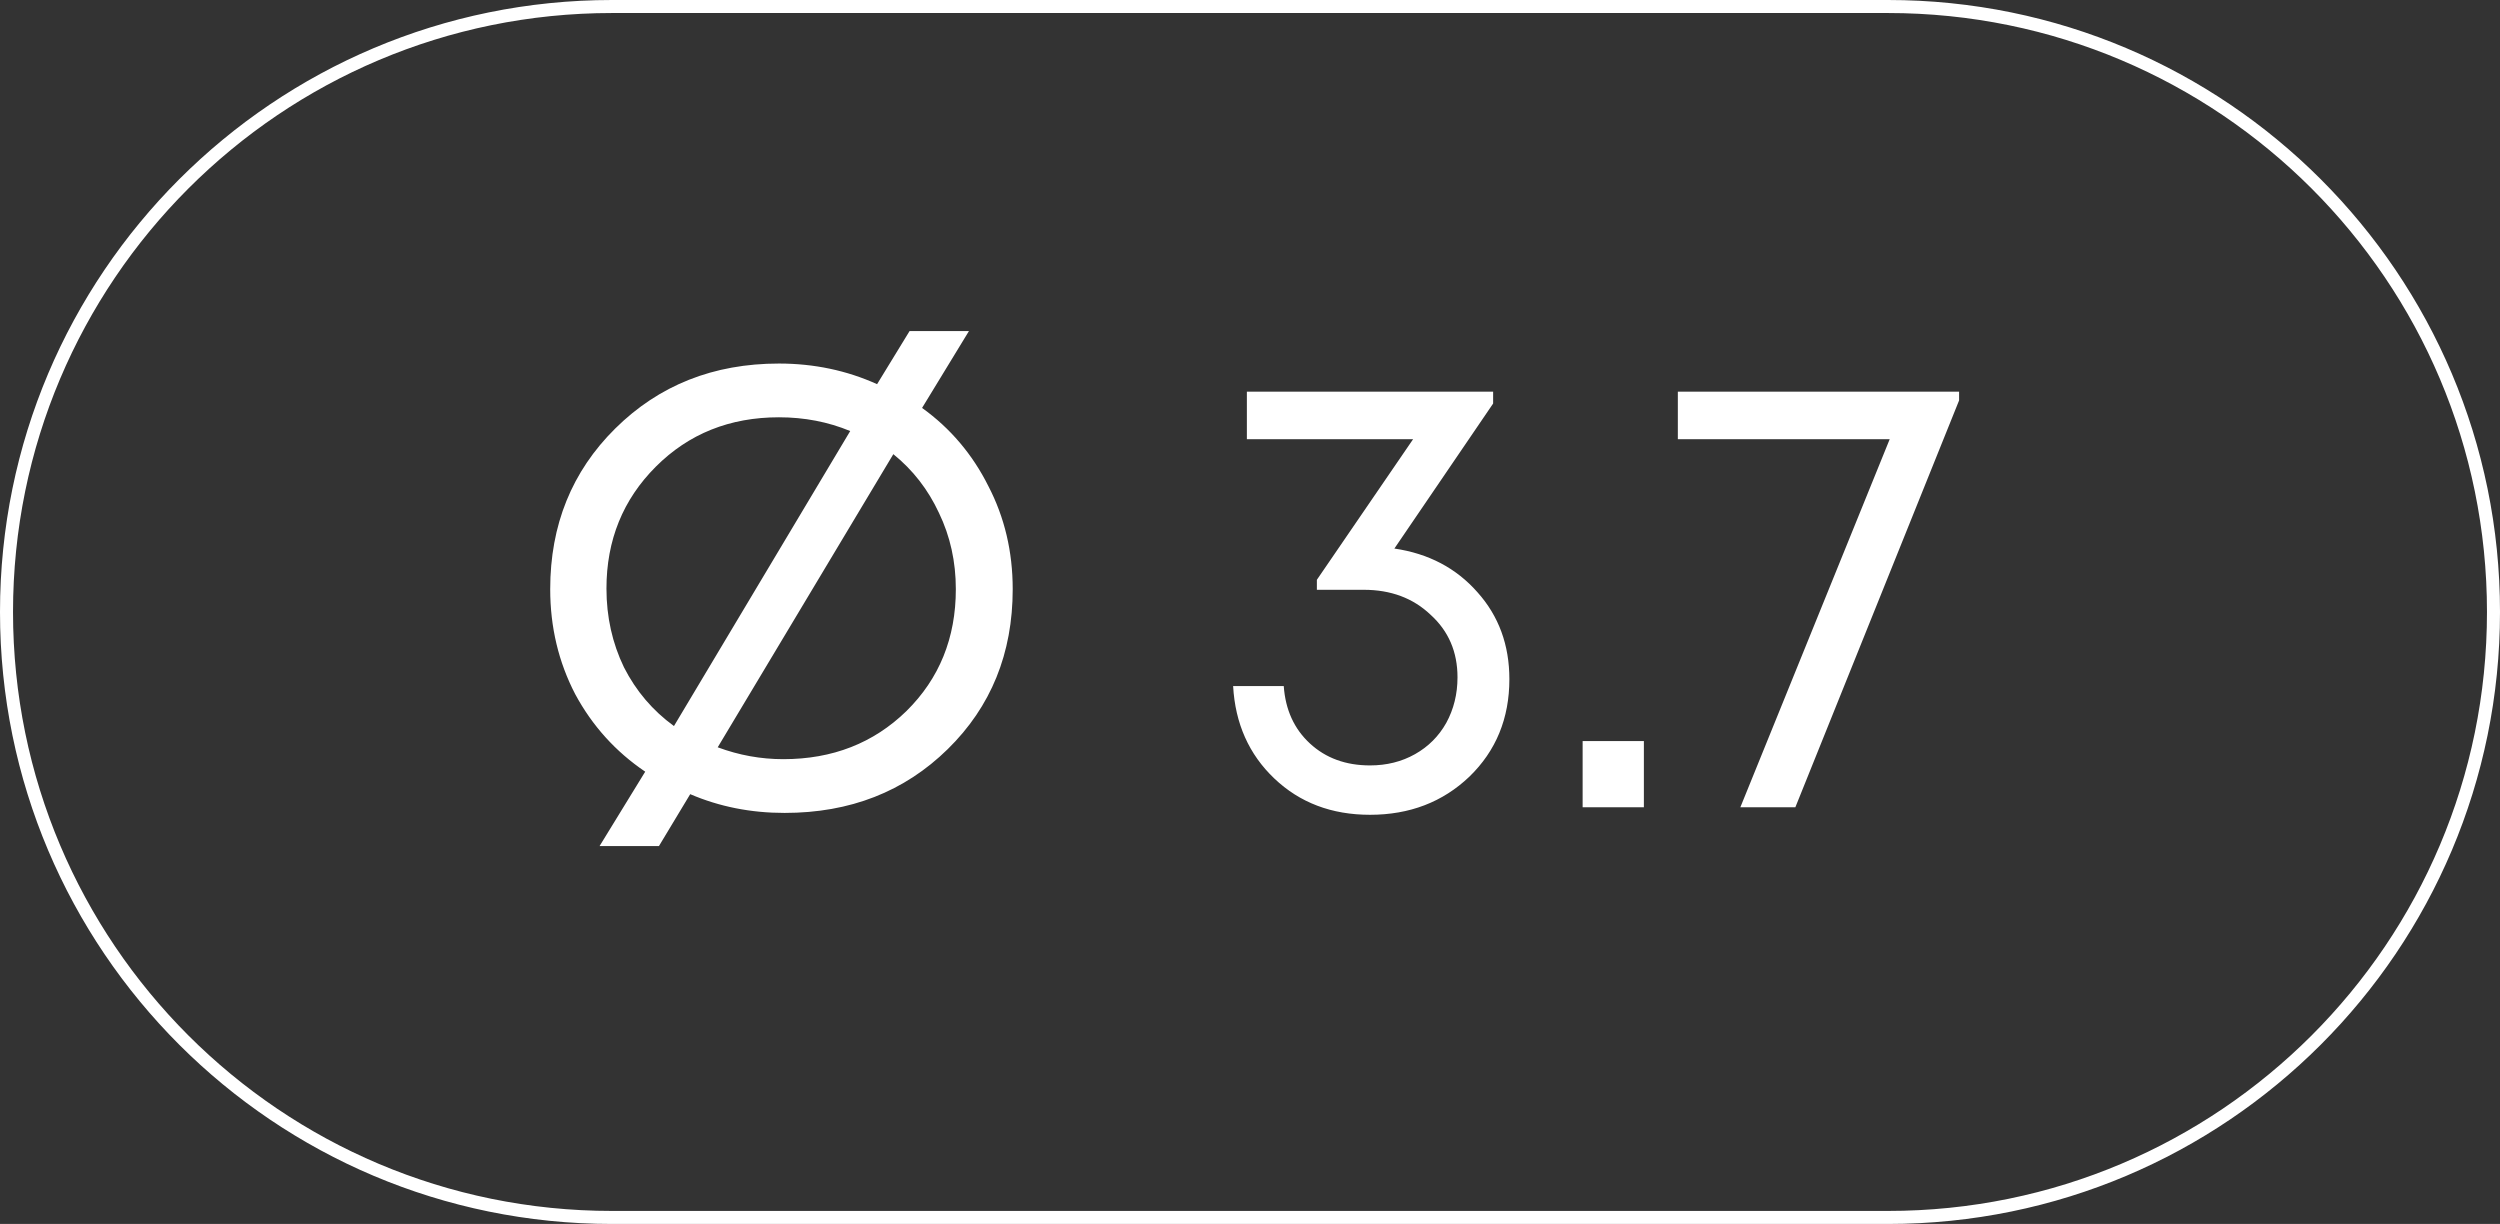
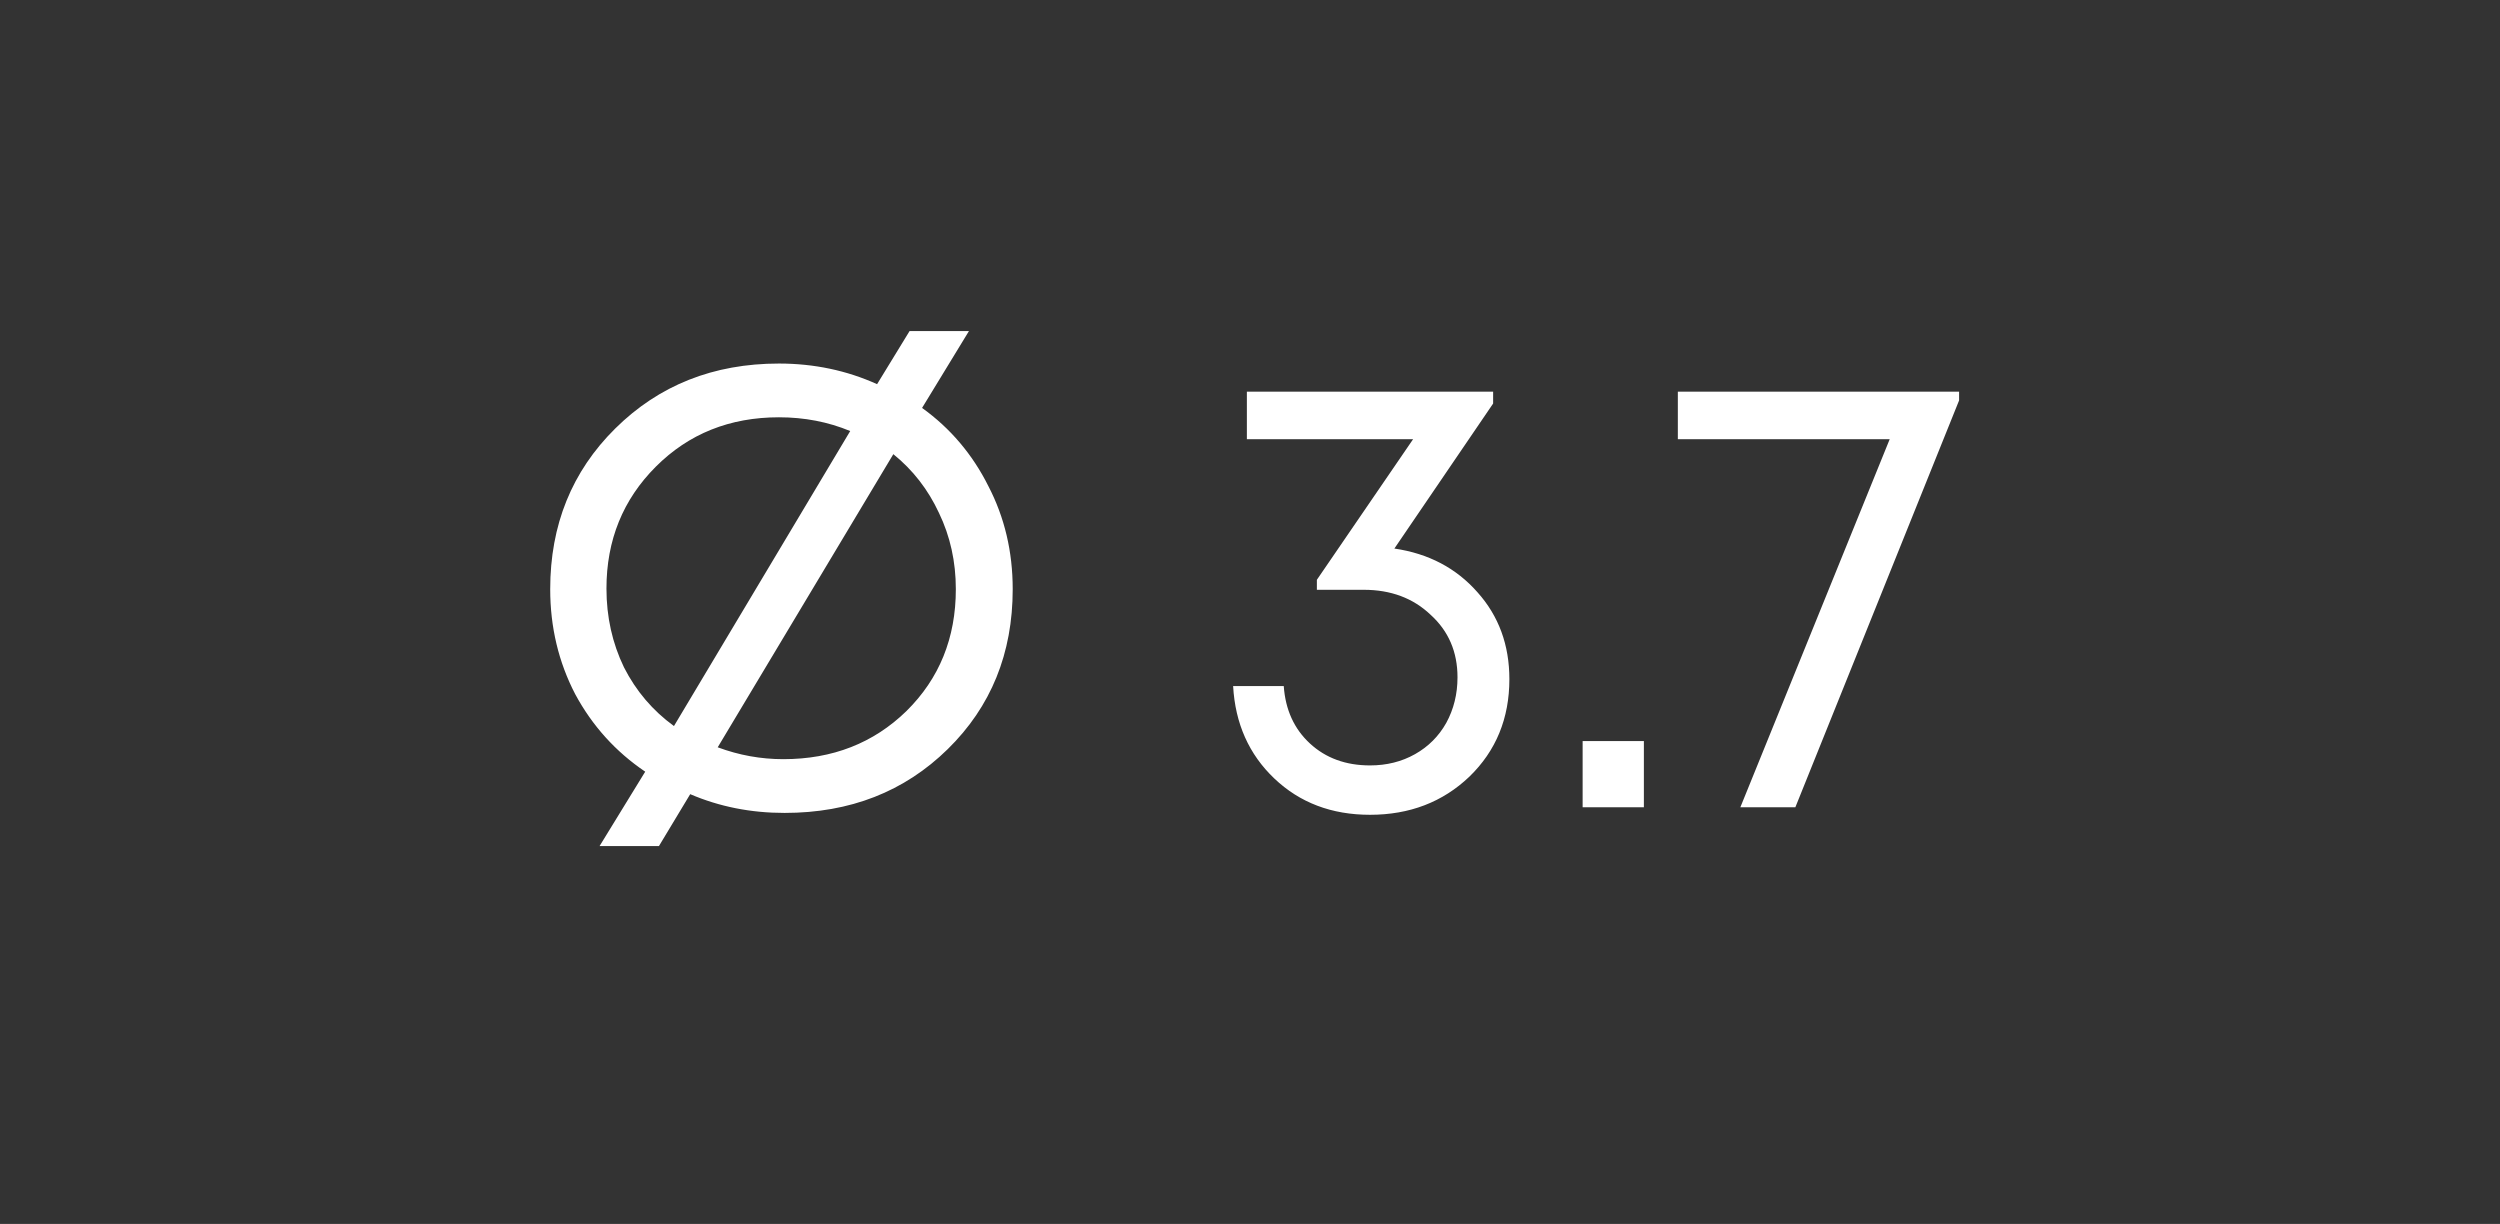
<svg xmlns="http://www.w3.org/2000/svg" width="96" height="47" viewBox="0 0 96 47" fill="none">
  <rect x="0" y="0" width="96" height="47" fill="#333333" stroke="none" />
-   <path d="M23.5 0.25H72.5C85.341 0.25 95.75 10.659 95.75 23.5C95.75 36.341 85.341 46.75 72.5 46.75H23.5C10.659 46.75 0.25 36.341 0.25 23.5C0.25 10.659 10.659 0.25 23.5 0.25Z" stroke="white" stroke-width="0.5" />
  <path d="M35.408 15.664C36.496 16.448 37.344 17.448 37.952 18.664C38.576 19.864 38.888 21.184 38.888 22.624C38.888 25.088 38.056 27.136 36.392 28.768C34.728 30.4 32.64 31.216 30.128 31.216C28.832 31.216 27.624 30.976 26.504 30.496L25.304 32.488H23.024L24.776 29.632C23.64 28.864 22.744 27.872 22.088 26.656C21.448 25.424 21.128 24.08 21.128 22.624C21.128 20.16 21.96 18.104 23.624 16.456C25.304 14.792 27.4 13.96 29.912 13.96C31.256 13.96 32.512 14.224 33.68 14.752L34.928 12.712H37.208L35.408 15.664ZM23.288 22.6C23.288 23.688 23.512 24.696 23.96 25.624C24.424 26.536 25.064 27.288 25.88 27.88L32.648 16.552C31.8 16.2 30.888 16.024 29.912 16.024C28.024 16.024 26.448 16.656 25.184 17.92C23.92 19.184 23.288 20.744 23.288 22.6ZM30.08 29.152C31.968 29.152 33.544 28.536 34.808 27.304C36.072 26.056 36.704 24.496 36.704 22.624C36.704 21.568 36.488 20.592 36.056 19.696C35.64 18.8 35.056 18.048 34.304 17.44L27.56 28.696C28.376 29 29.216 29.152 30.08 29.152ZM53.544 21.064C54.856 21.256 55.92 21.816 56.736 22.744C57.552 23.656 57.96 24.768 57.96 26.08C57.96 27.584 57.448 28.832 56.424 29.824C55.4 30.8 54.128 31.288 52.608 31.288C51.136 31.288 49.912 30.824 48.936 29.896C47.96 28.968 47.432 27.784 47.352 26.344H49.296C49.36 27.256 49.696 27.992 50.304 28.552C50.912 29.112 51.68 29.392 52.608 29.392C53.248 29.392 53.824 29.248 54.336 28.96C54.848 28.672 55.248 28.272 55.536 27.76C55.824 27.232 55.968 26.648 55.968 26.008C55.968 25.032 55.624 24.232 54.936 23.608C54.264 22.968 53.408 22.648 52.368 22.648H50.568V22.264L54.264 16.864H47.88V15.04H57.336V15.496L53.544 21.064ZM60.773 31V28.456H63.125V31H60.773ZM64.429 15.04H75.229V15.376L68.941 31H66.829L72.565 16.864H64.429V15.04Z" fill="white" />
</svg>